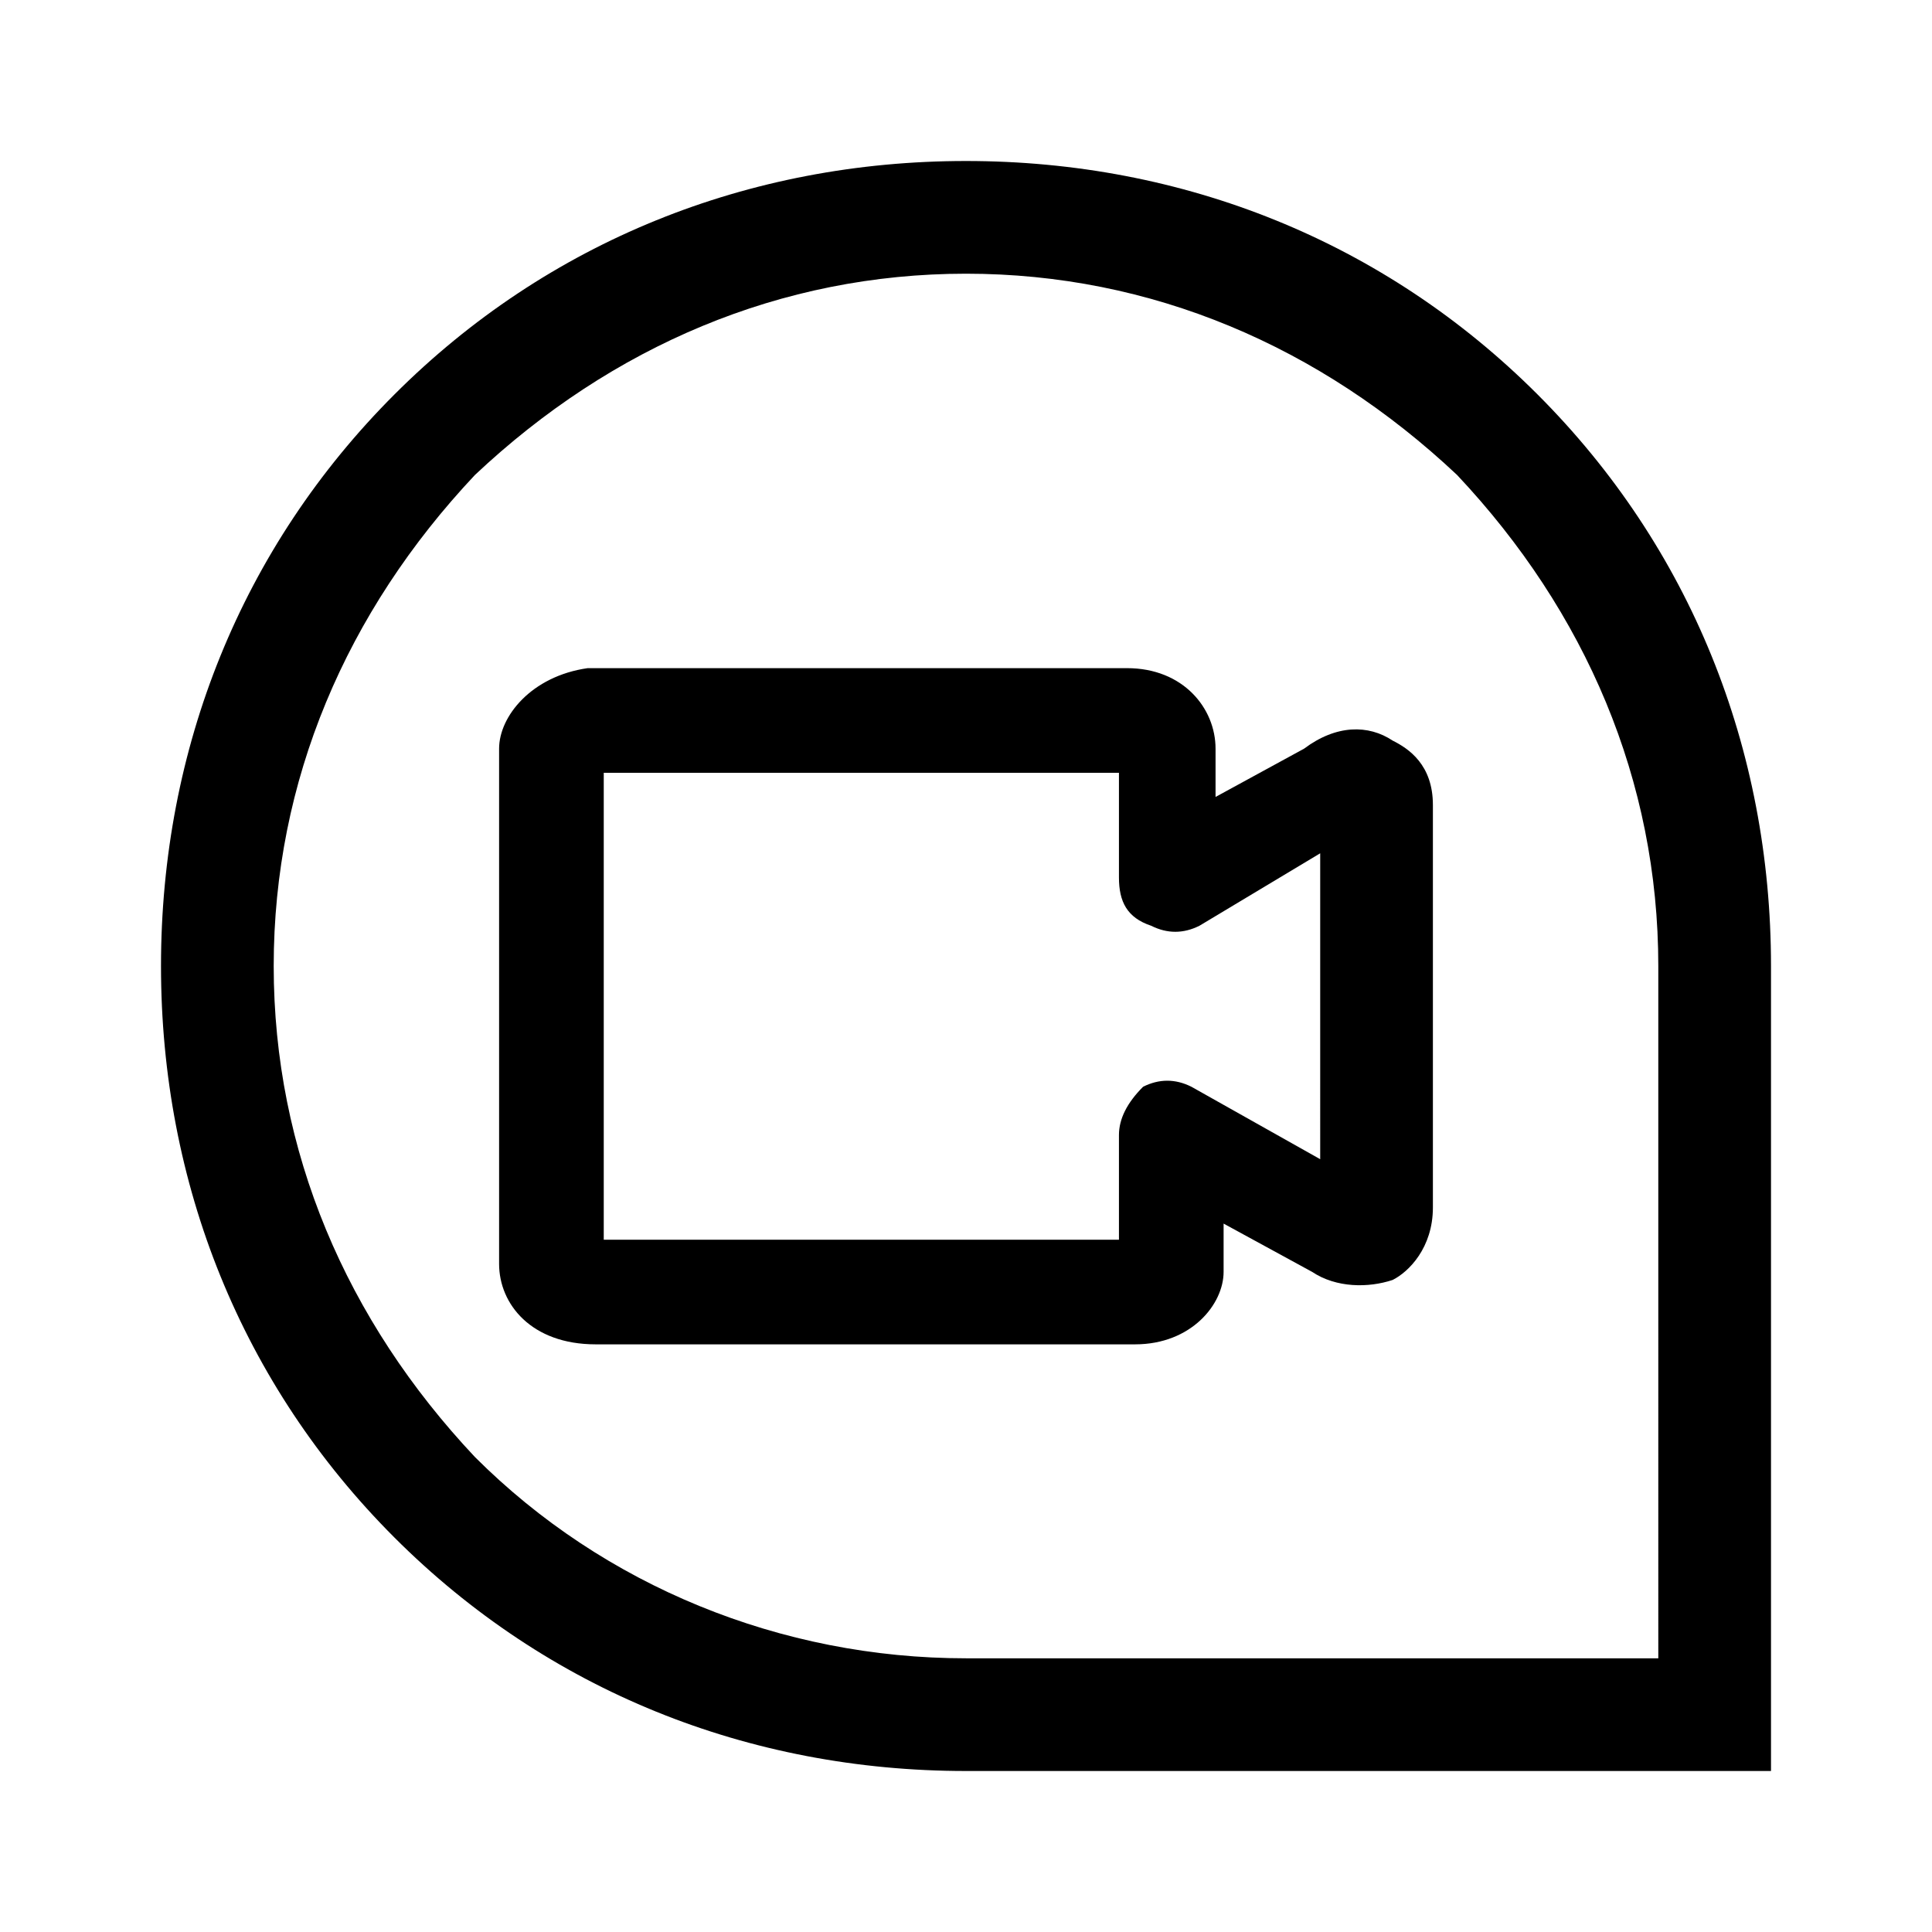
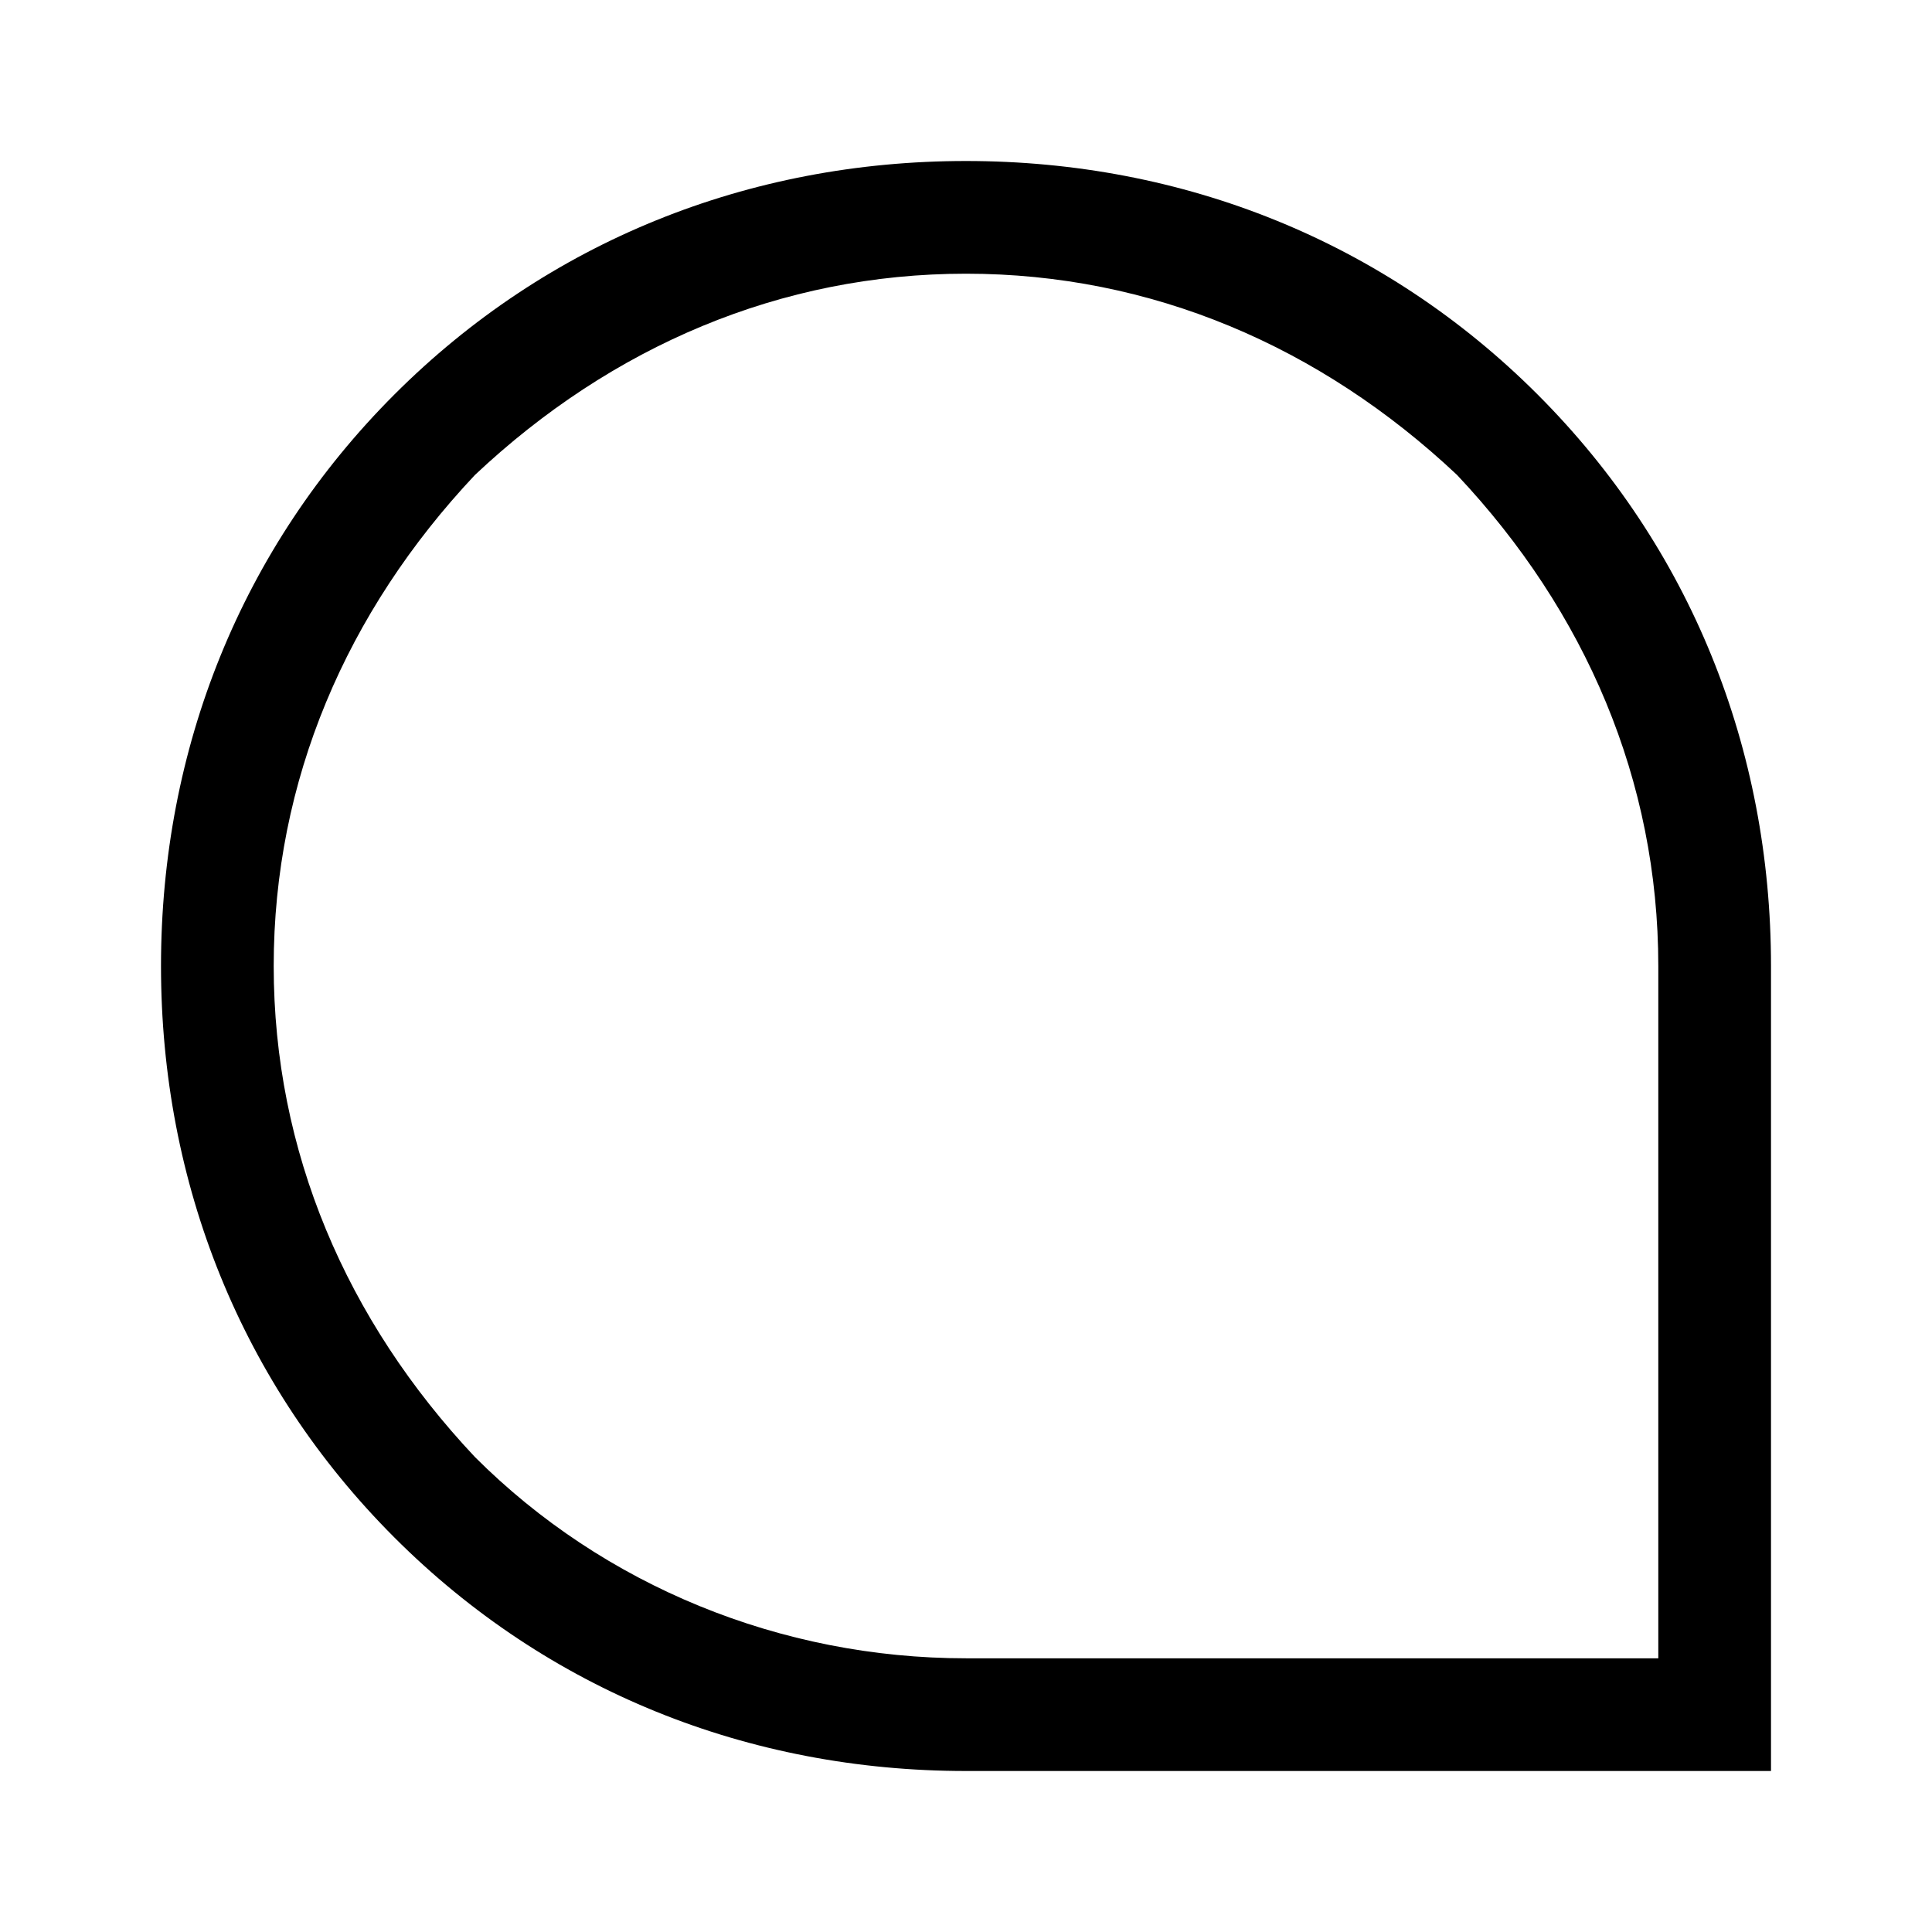
<svg xmlns="http://www.w3.org/2000/svg" version="1.1" id="Layer_1" x="0px" y="0px" viewBox="0 0 24 24" style="enable-background:new 0 0 24 24;" xml:space="preserve">
  <g>
    <g id="Rectangle-Copy-3">
      <path d="M22,22H12c-2.7,0-5.2-1-7.1-2.9C3,17.2,2,14.7,2,12c0-2.7,1-5.2,2.9-7.1S9.3,2,12,2c2.7,0,5.2,1,7.1,2.9    C21,6.8,22,9.3,22,12V22z M12,3.4c-2.3,0-4.4,0.9-6.1,2.5C4.3,7.6,3.4,9.7,3.4,12c0,2.3,0.9,4.4,2.5,6.1c1.6,1.6,3.8,2.5,6.1,2.5    h8.6V12c0-2.3-0.9-4.4-2.5-6.1C16.4,4.3,14.3,3.4,12,3.4z" />
    </g>
    <g id="Ico_Camera" transform="translate(7, 9)">
      <g id="Path">
-         <path d="M7.1,7.7H0.4c-0.8,0-1.2-0.5-1.2-1V0.3c0-0.4,0.4-0.9,1.1-1l6.7,0c0.7,0,1.1,0.5,1.1,1v0.6l1.1-0.6C9.6,0,10,0,10.3,0.2     c0.2,0.1,0.5,0.3,0.5,0.8v5c0,0.5-0.3,0.8-0.5,0.9C10,7,9.6,7,9.3,6.8L8.2,6.2v0.6C8.2,7.2,7.8,7.7,7.1,7.7z M0.5,6.4l6.4,0V5.1     c0-0.2,0.1-0.4,0.3-0.6c0.2-0.1,0.4-0.1,0.6,0l1.6,0.9V1.6L7.9,2.5c-0.2,0.1-0.4,0.1-0.6,0C7,2.4,6.9,2.2,6.9,1.9V0.6l-6.4,0V6.4     z M10,5.7L10,5.7C10,5.7,10,5.7,10,5.7z" />
-       </g>
+         </g>
    </g>
  </g>
</svg>